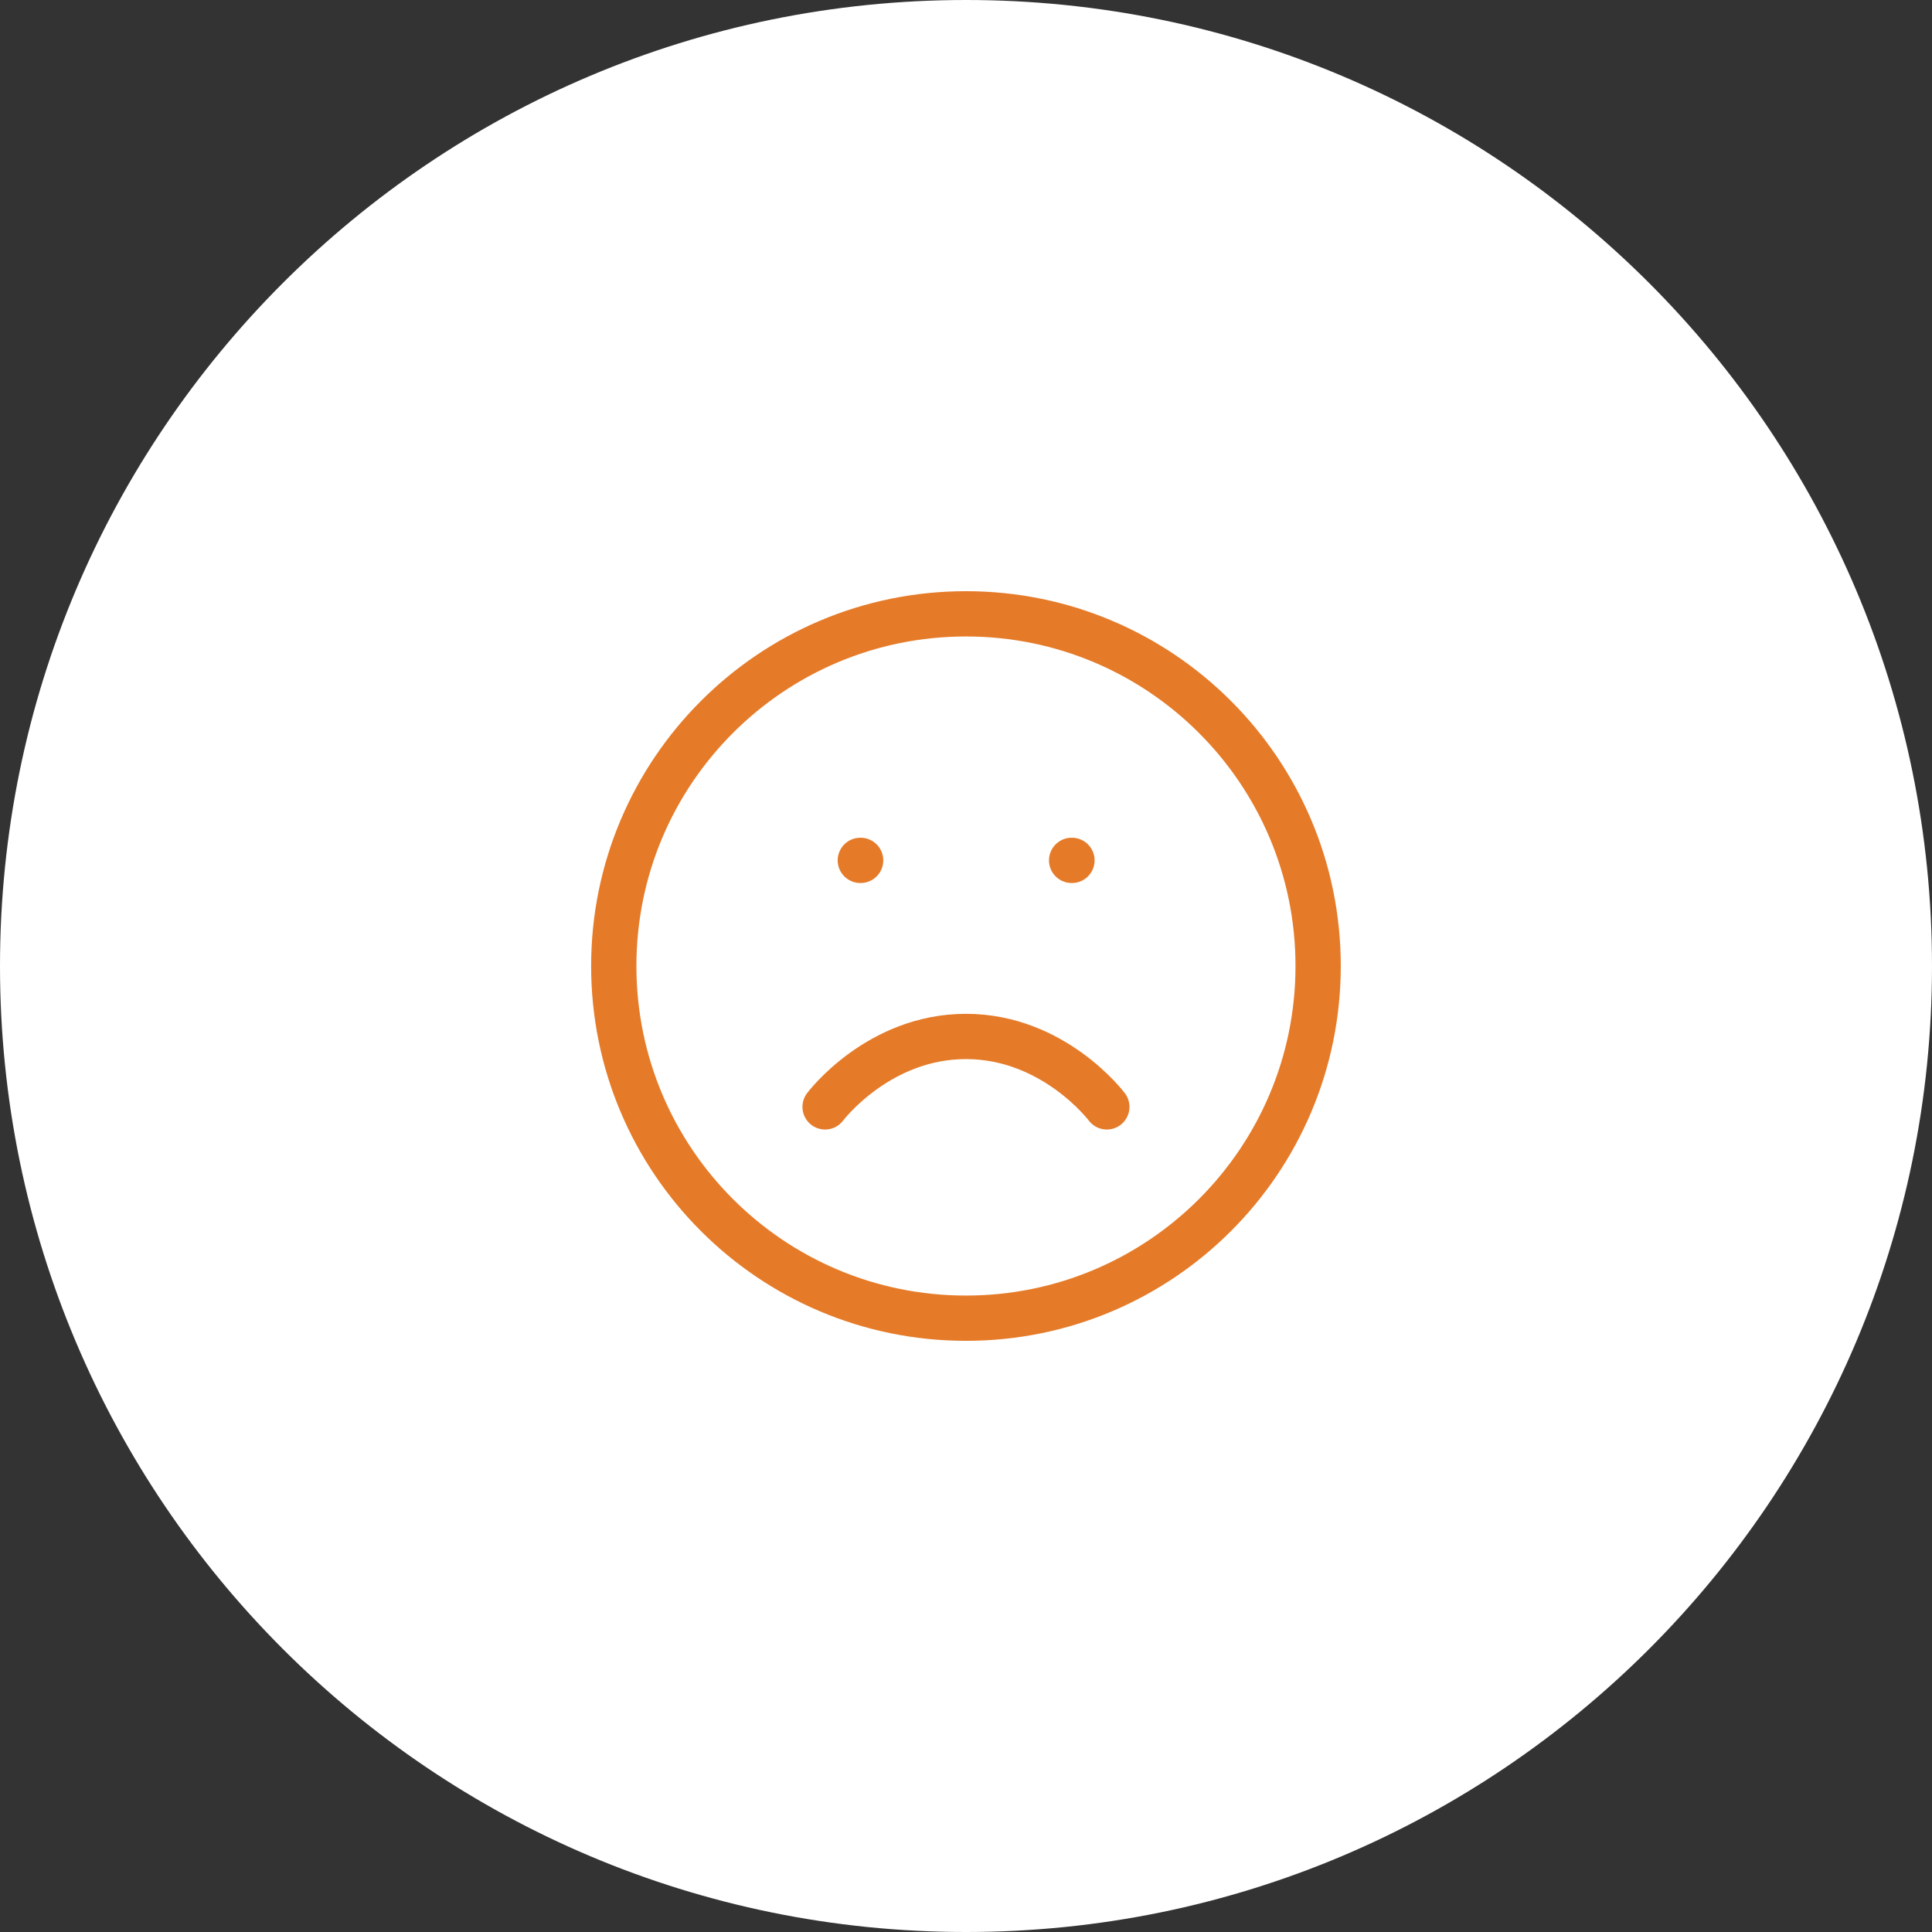
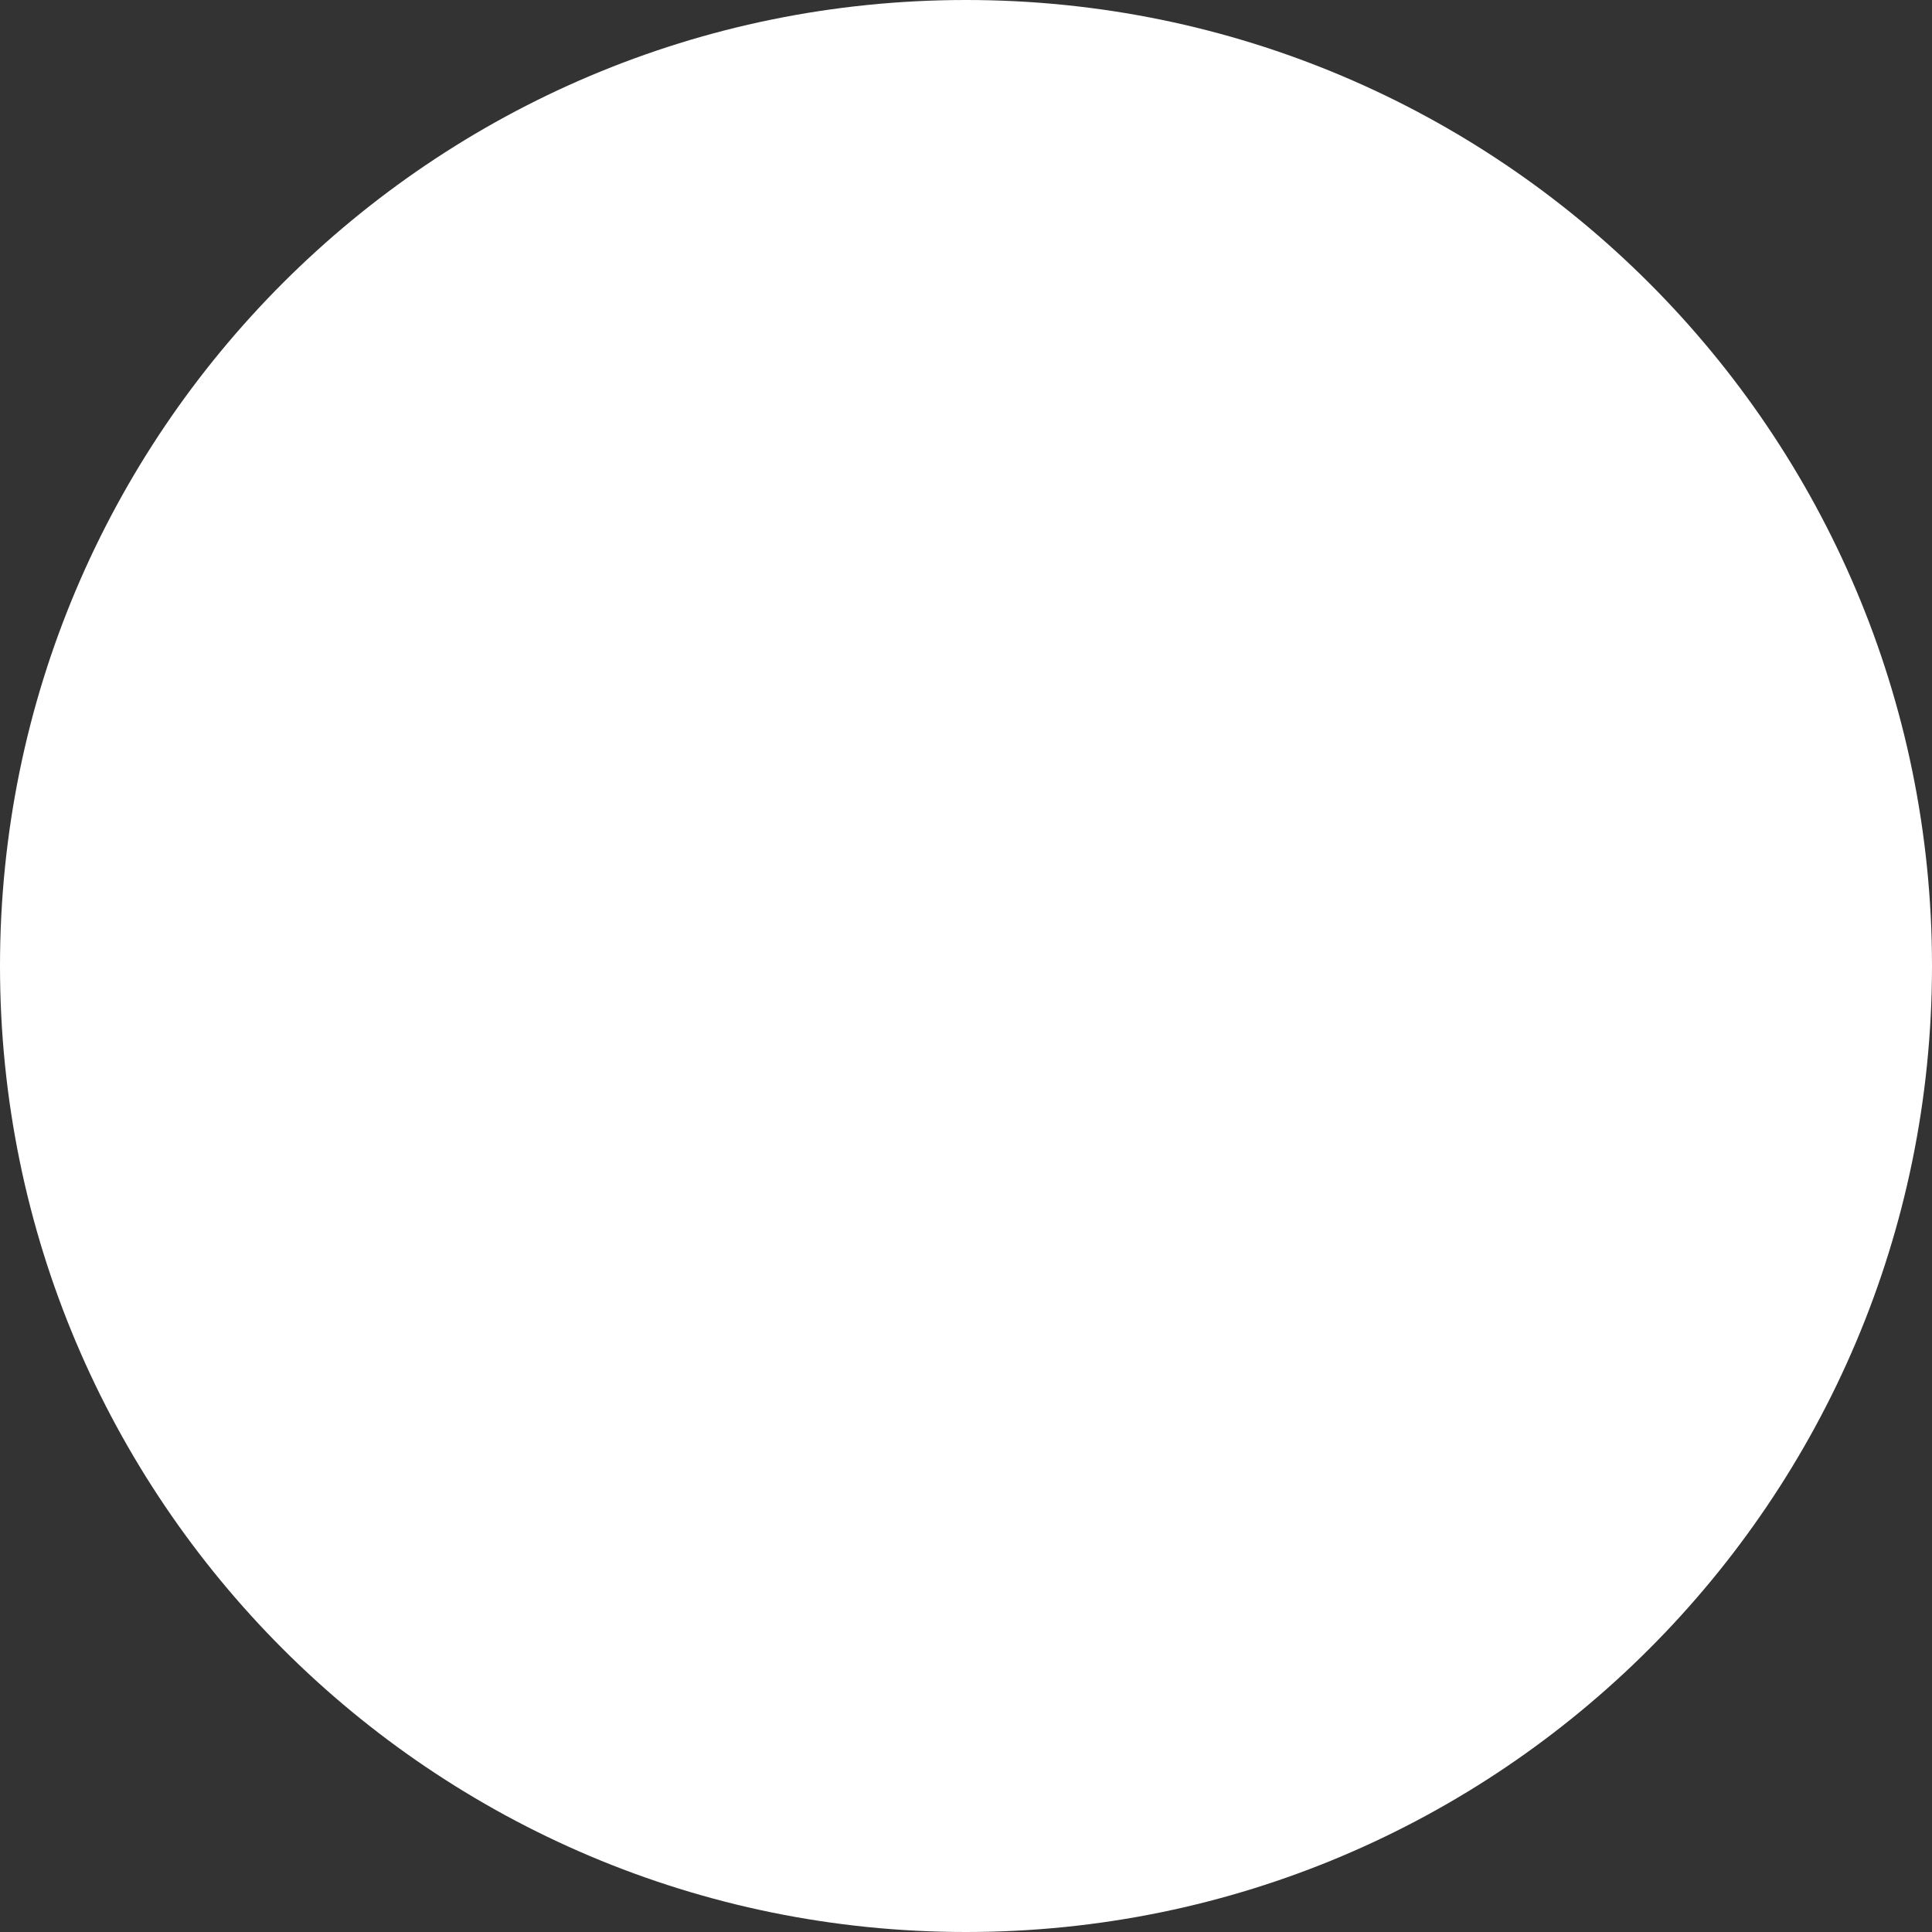
<svg xmlns="http://www.w3.org/2000/svg" width="64" height="64" viewBox="0 0 64 64" fill="none">
  <rect x="0" y="0" width="64" height="64" fill="#333333" stroke="none" />
  <path d="M0 32C0 14.327 14.327 0 32 0C49.673 0 64 14.327 64 32C64 49.673 49.673 64 32 64C14.327 64 0 49.673 0 32Z" fill="white" />
-   <path d="M36.665 36.667C36.665 36.667 34.915 34.334 31.999 34.334C29.082 34.334 27.332 36.667 27.332 36.667M28.499 28.501H28.51M35.499 28.501H35.51M43.665 32.001C43.665 38.444 38.442 43.667 31.999 43.667C25.555 43.667 20.332 38.444 20.332 32.001C20.332 25.557 25.555 20.334 31.999 20.334C38.442 20.334 43.665 25.557 43.665 32.001Z" stroke="#E57B29" stroke-width="1.5" stroke-linecap="round" stroke-linejoin="round" />
</svg>